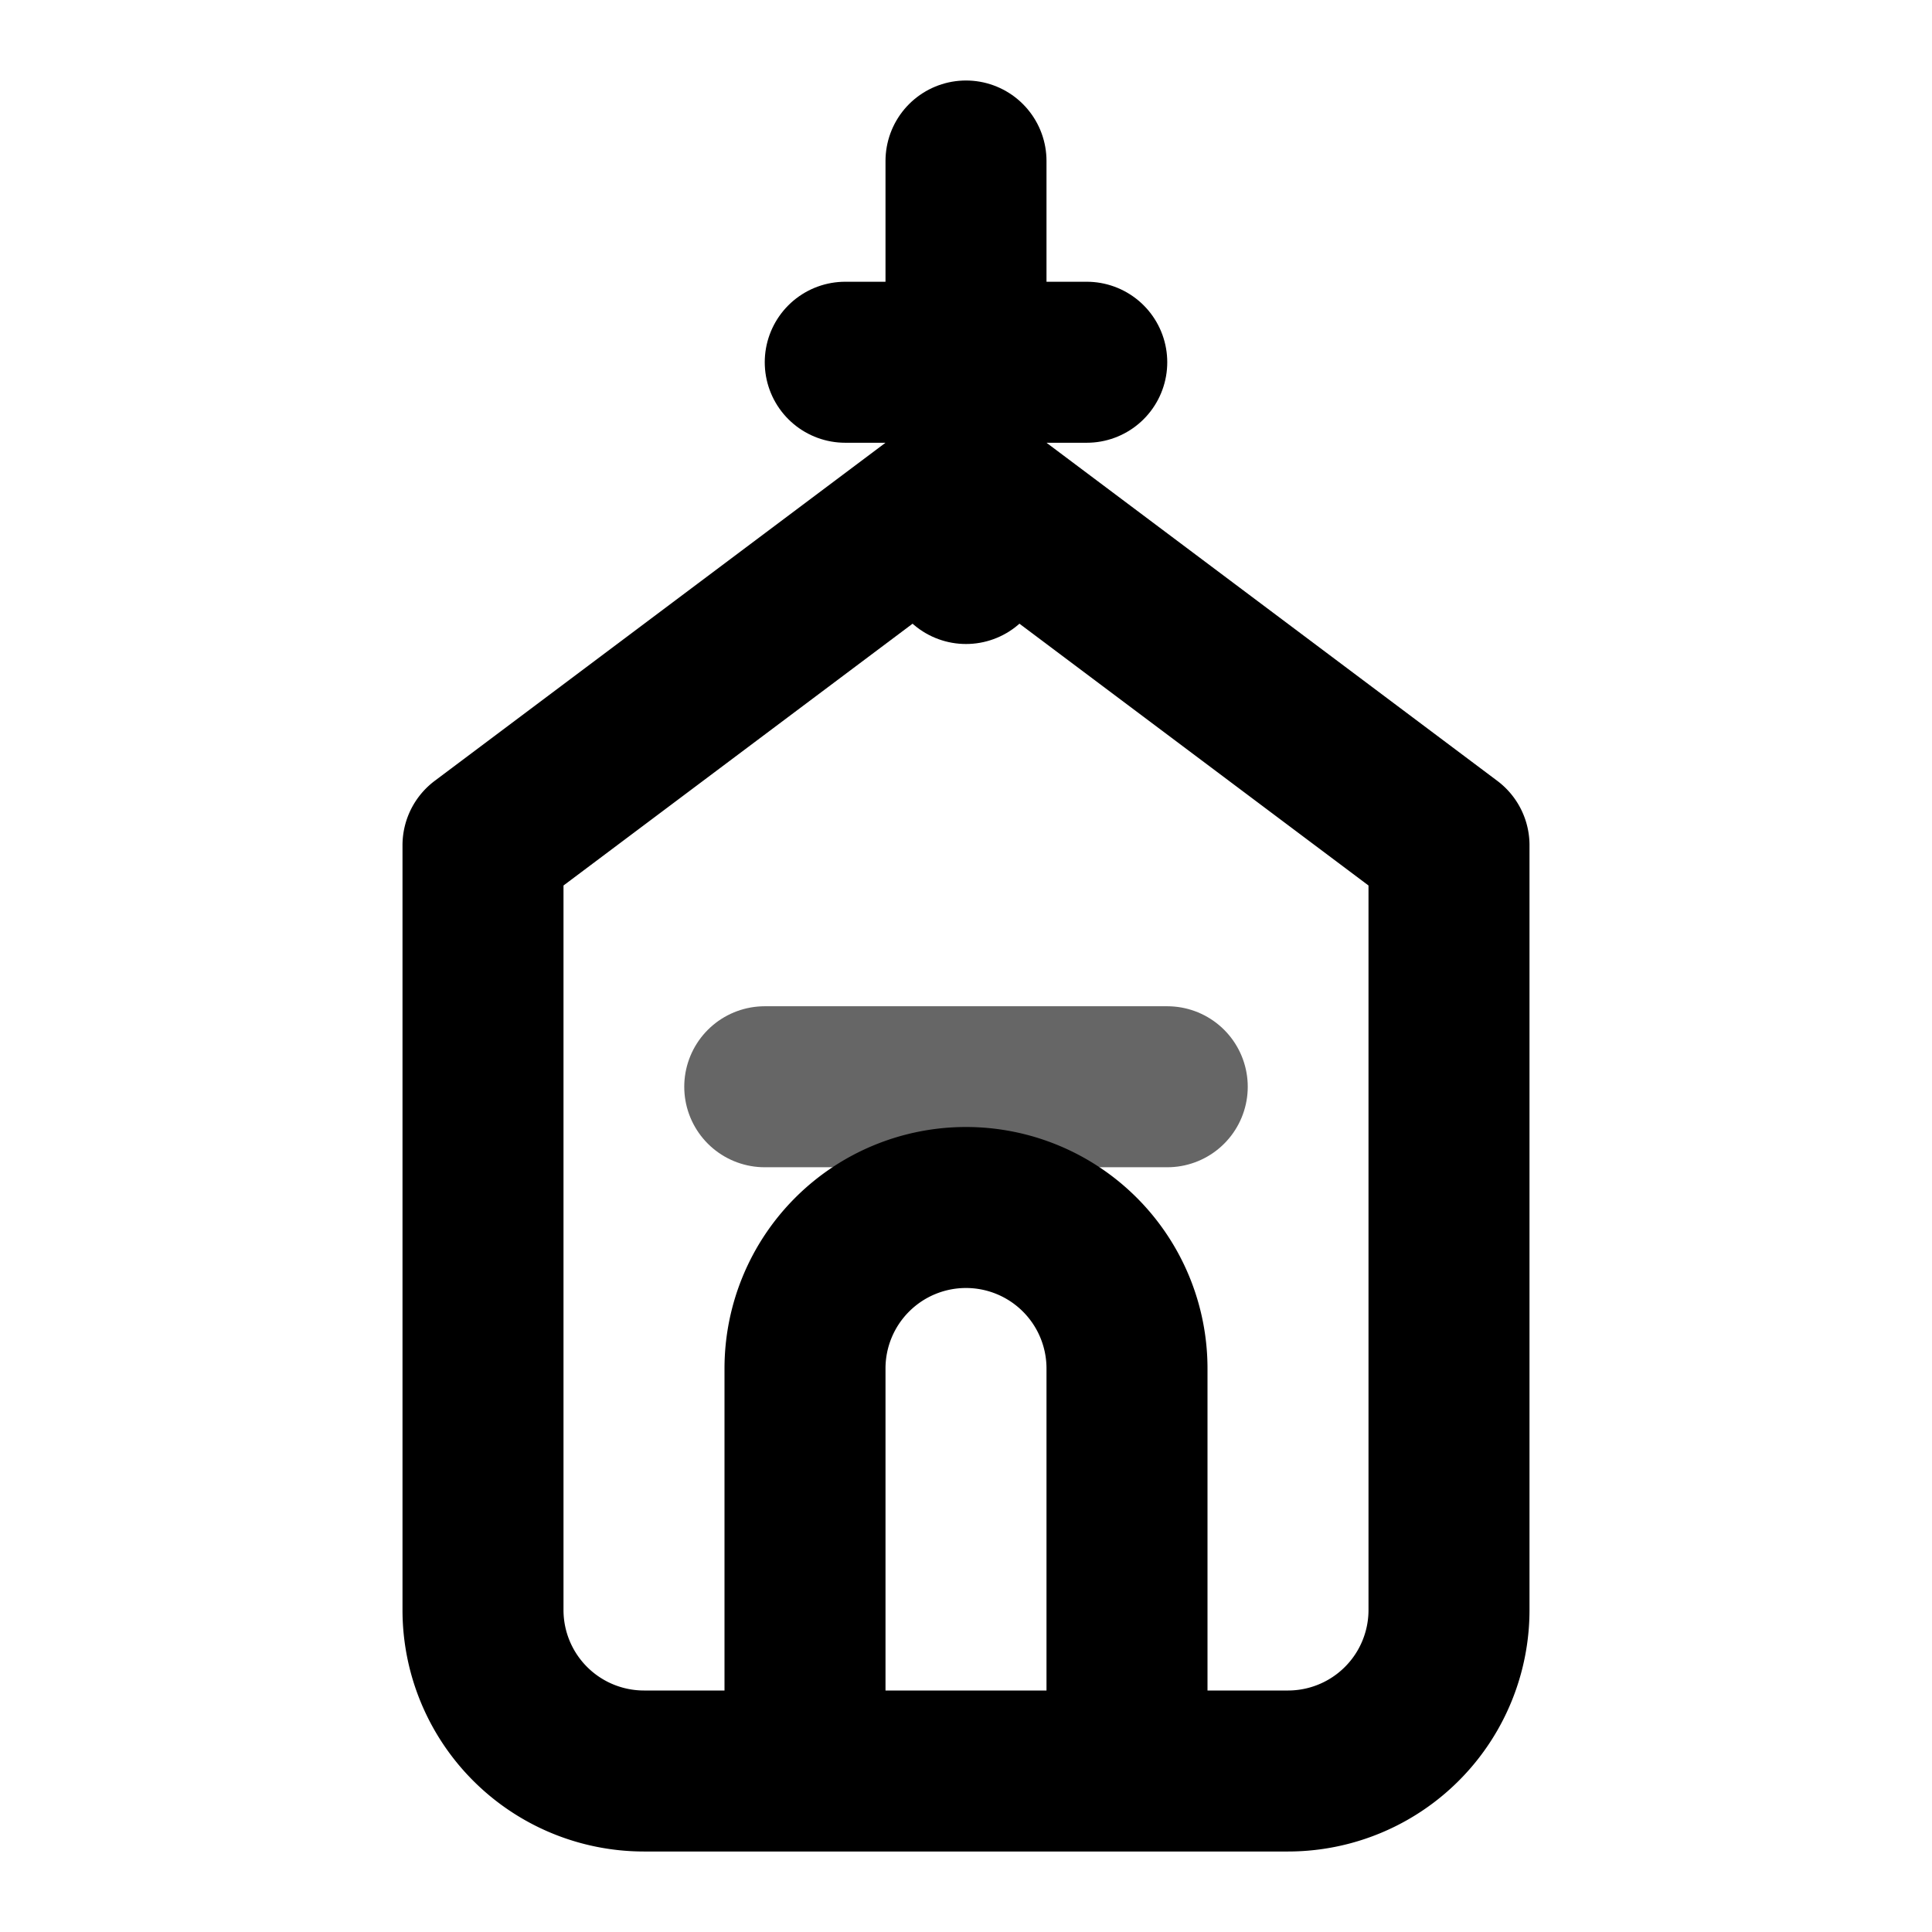
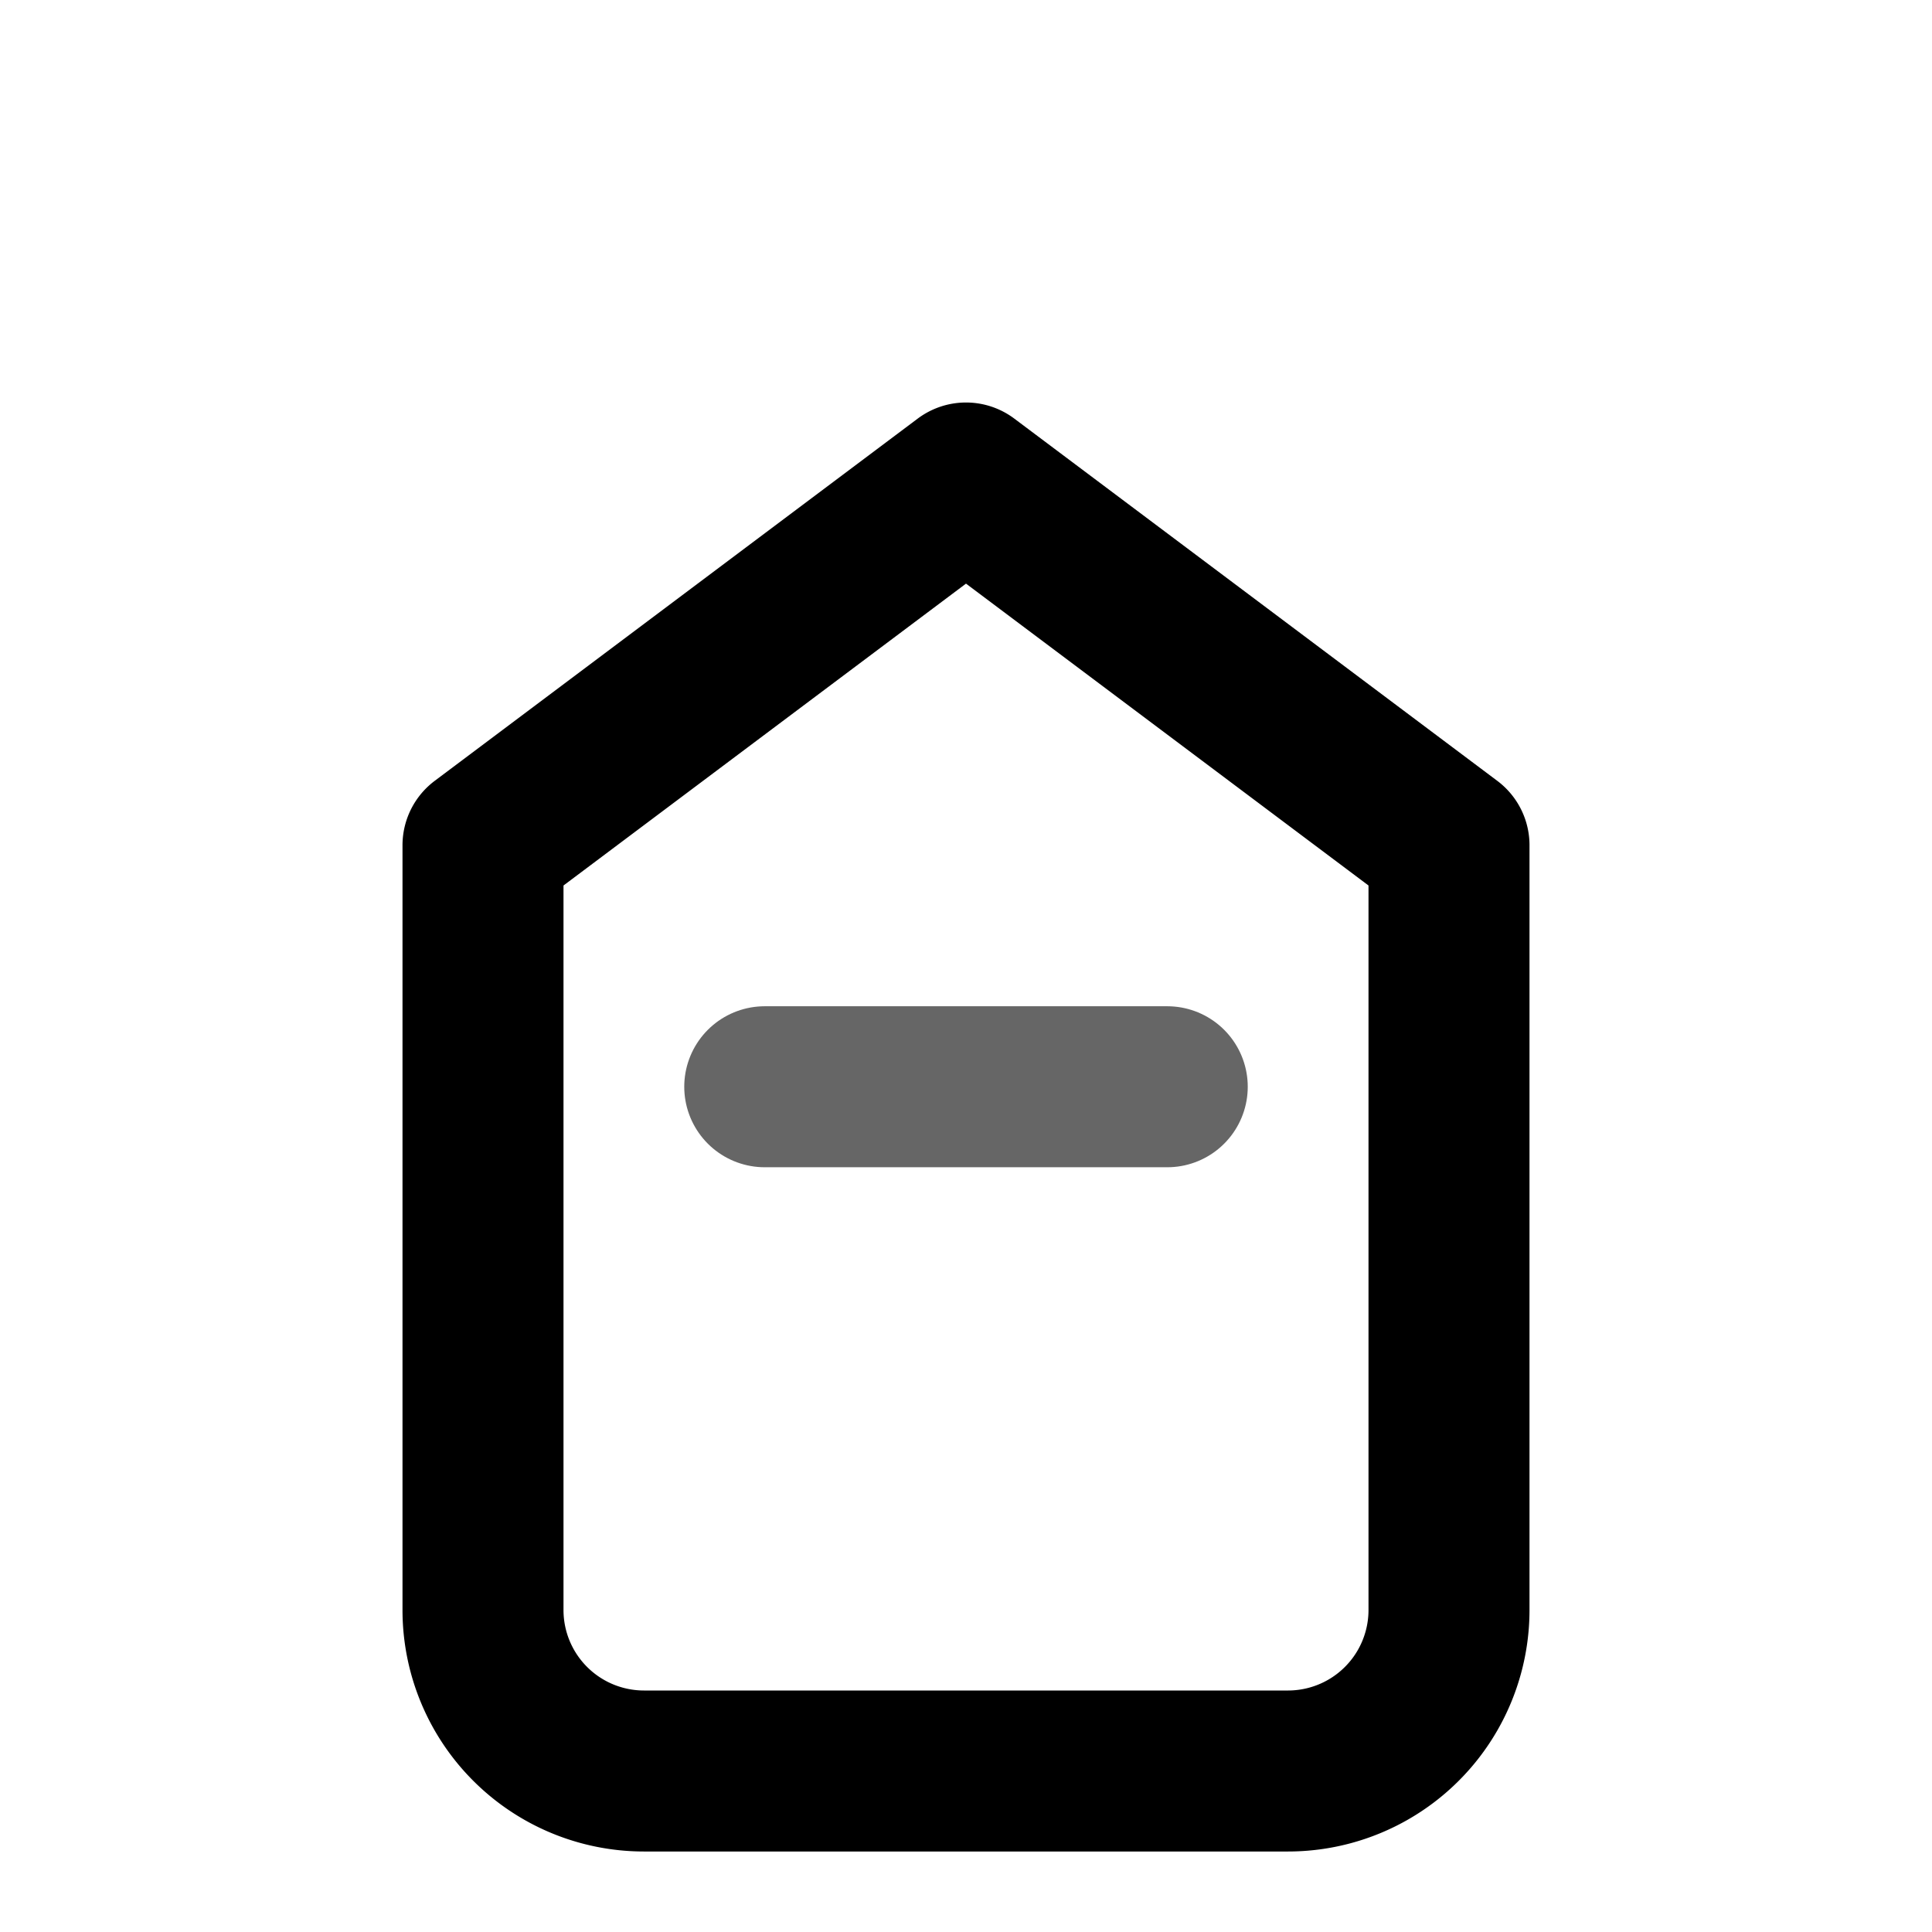
<svg xmlns="http://www.w3.org/2000/svg" viewBox="0 0 24 24" fill="none">
-   <path d="M12 2v5" stroke="currentColor" stroke-width="2" stroke-linecap="round" />
-   <path d="M10.5 4.5h3" stroke="currentColor" stroke-width="2" stroke-linecap="round" />
  <path d="M6 10.5l6-4.5 6 4.5v9.5a2 2 0 0 1-2 2H8a2 2 0 0 1-2-2v-9.5Z" stroke="currentColor" stroke-width="2" stroke-linejoin="round" />
-   <path d="M10 22v-5a2 2 0 1 1 4 0v5" stroke="currentColor" stroke-width="2" stroke-linejoin="round" />
  <path d="M9.5 13.5h5" stroke="currentColor" stroke-width="2" stroke-linecap="round" opacity=".6" />
</svg>